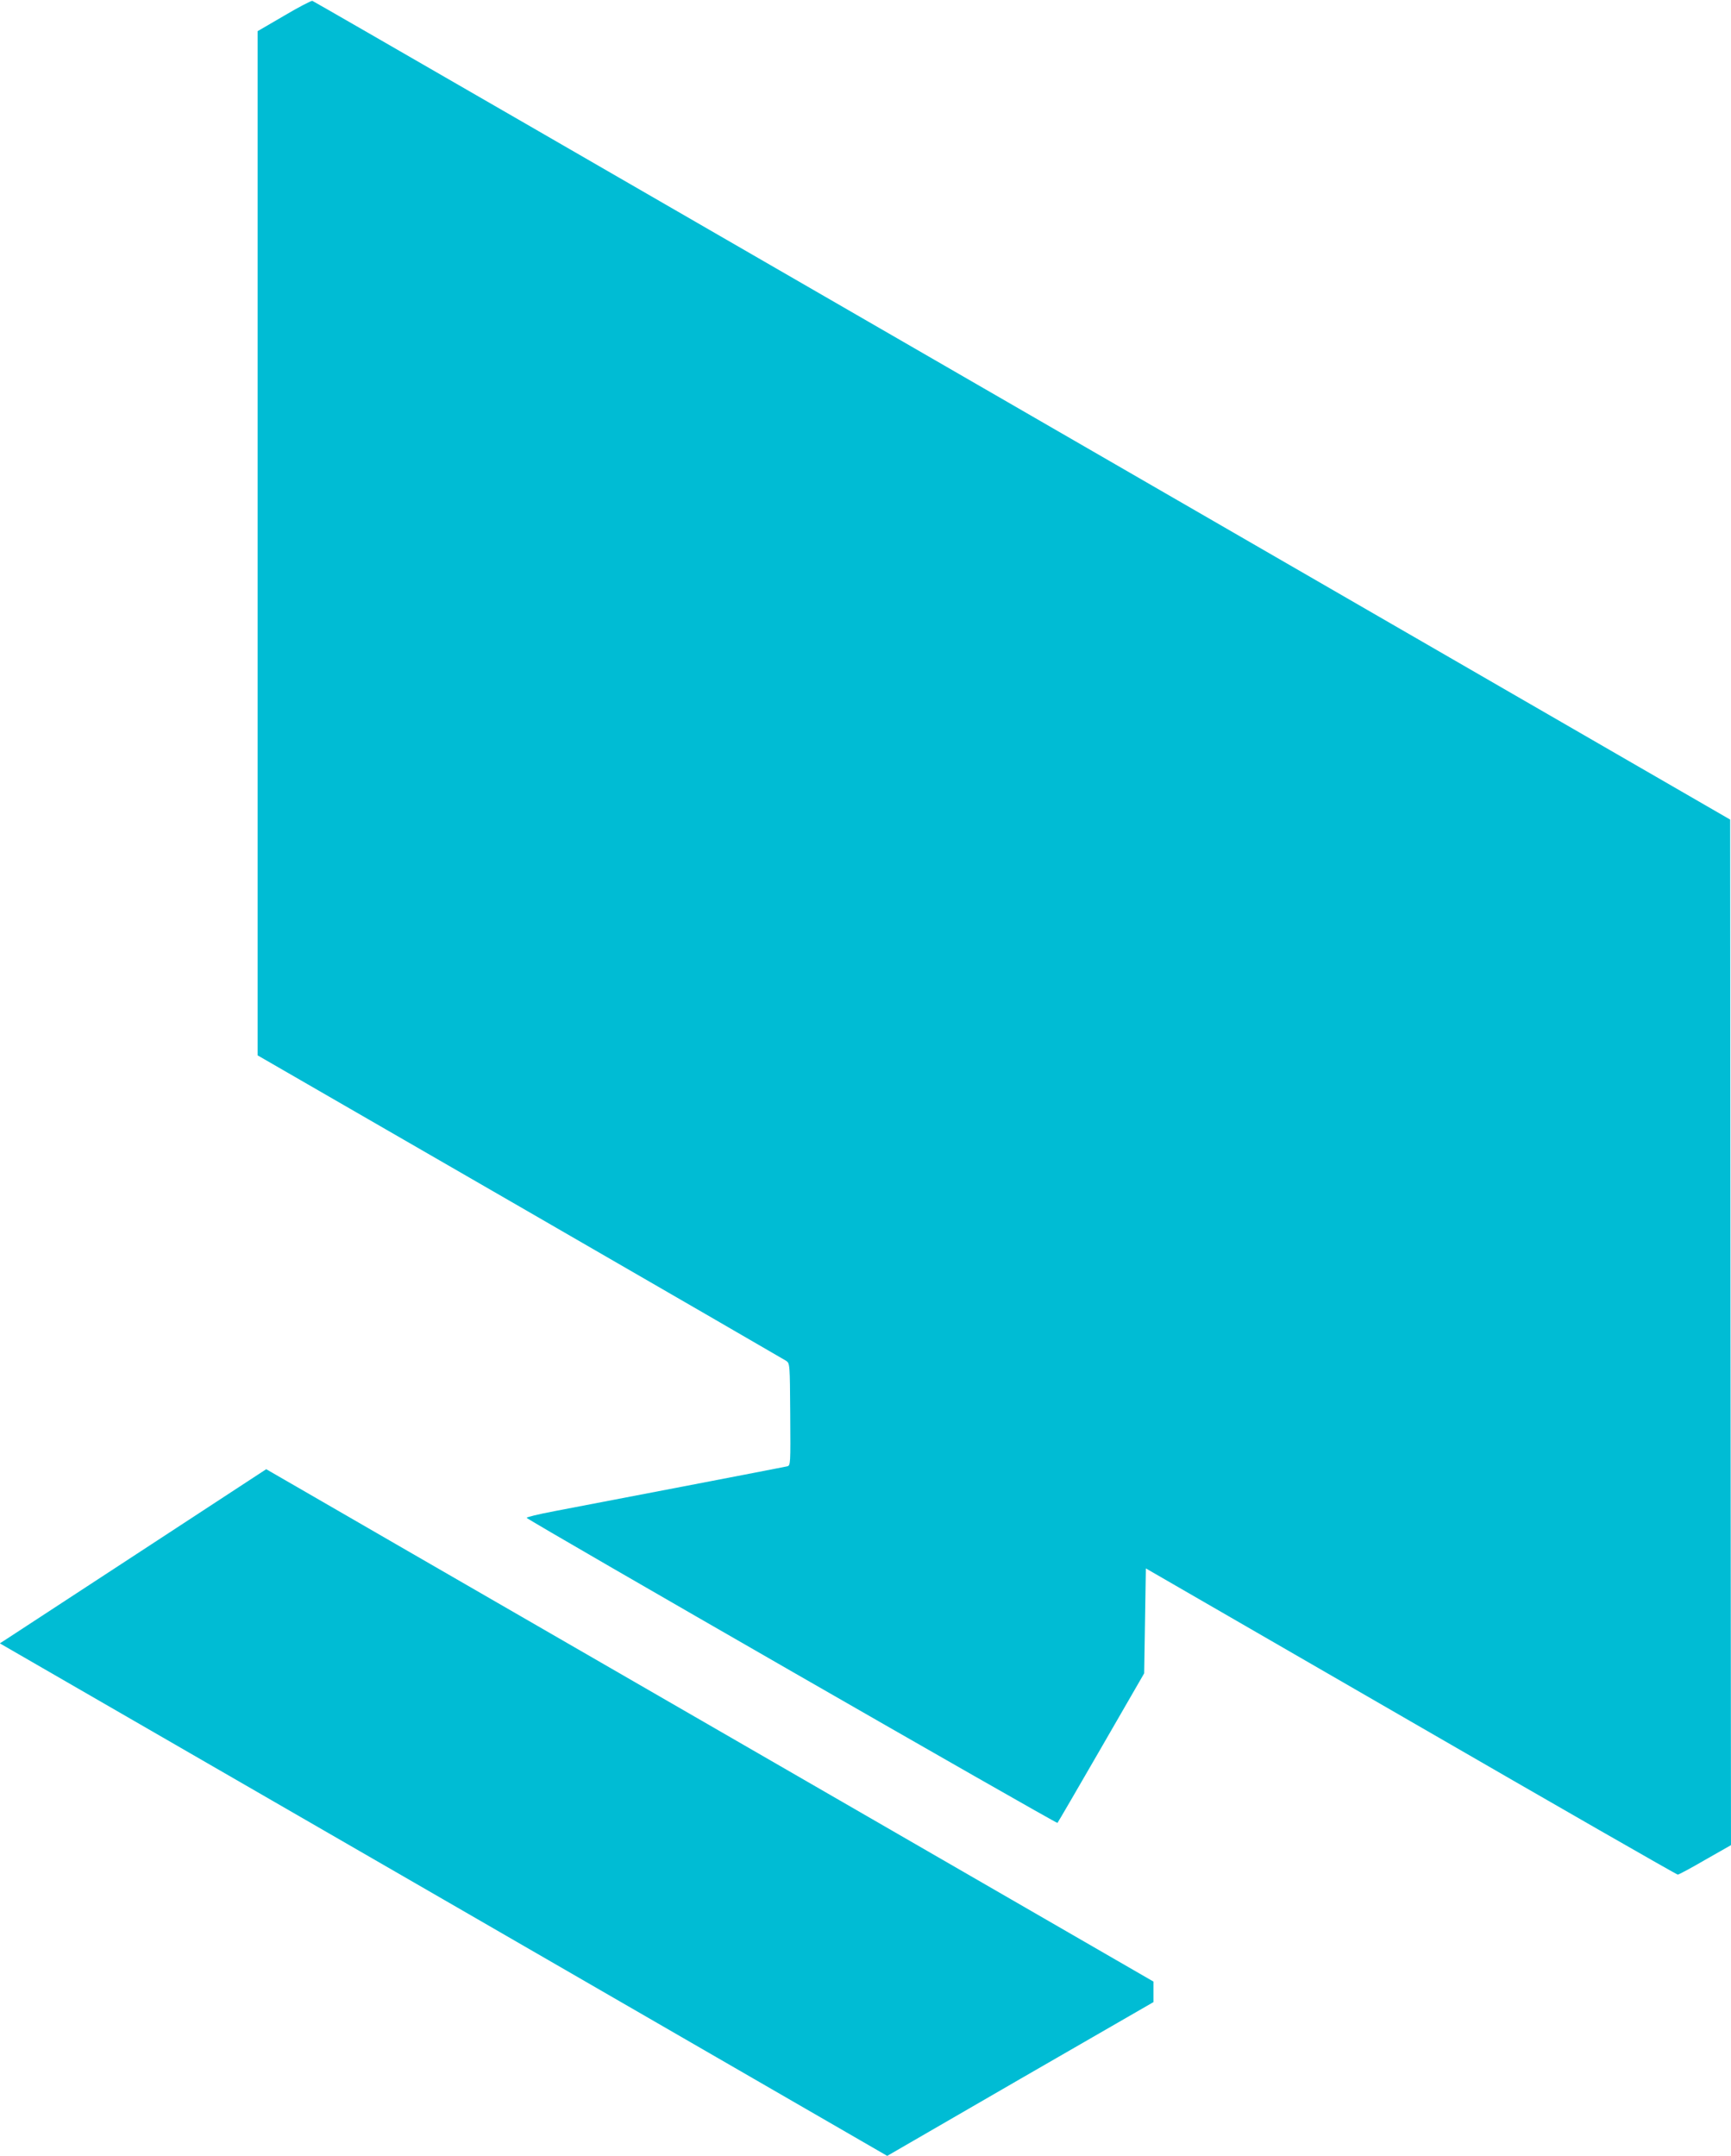
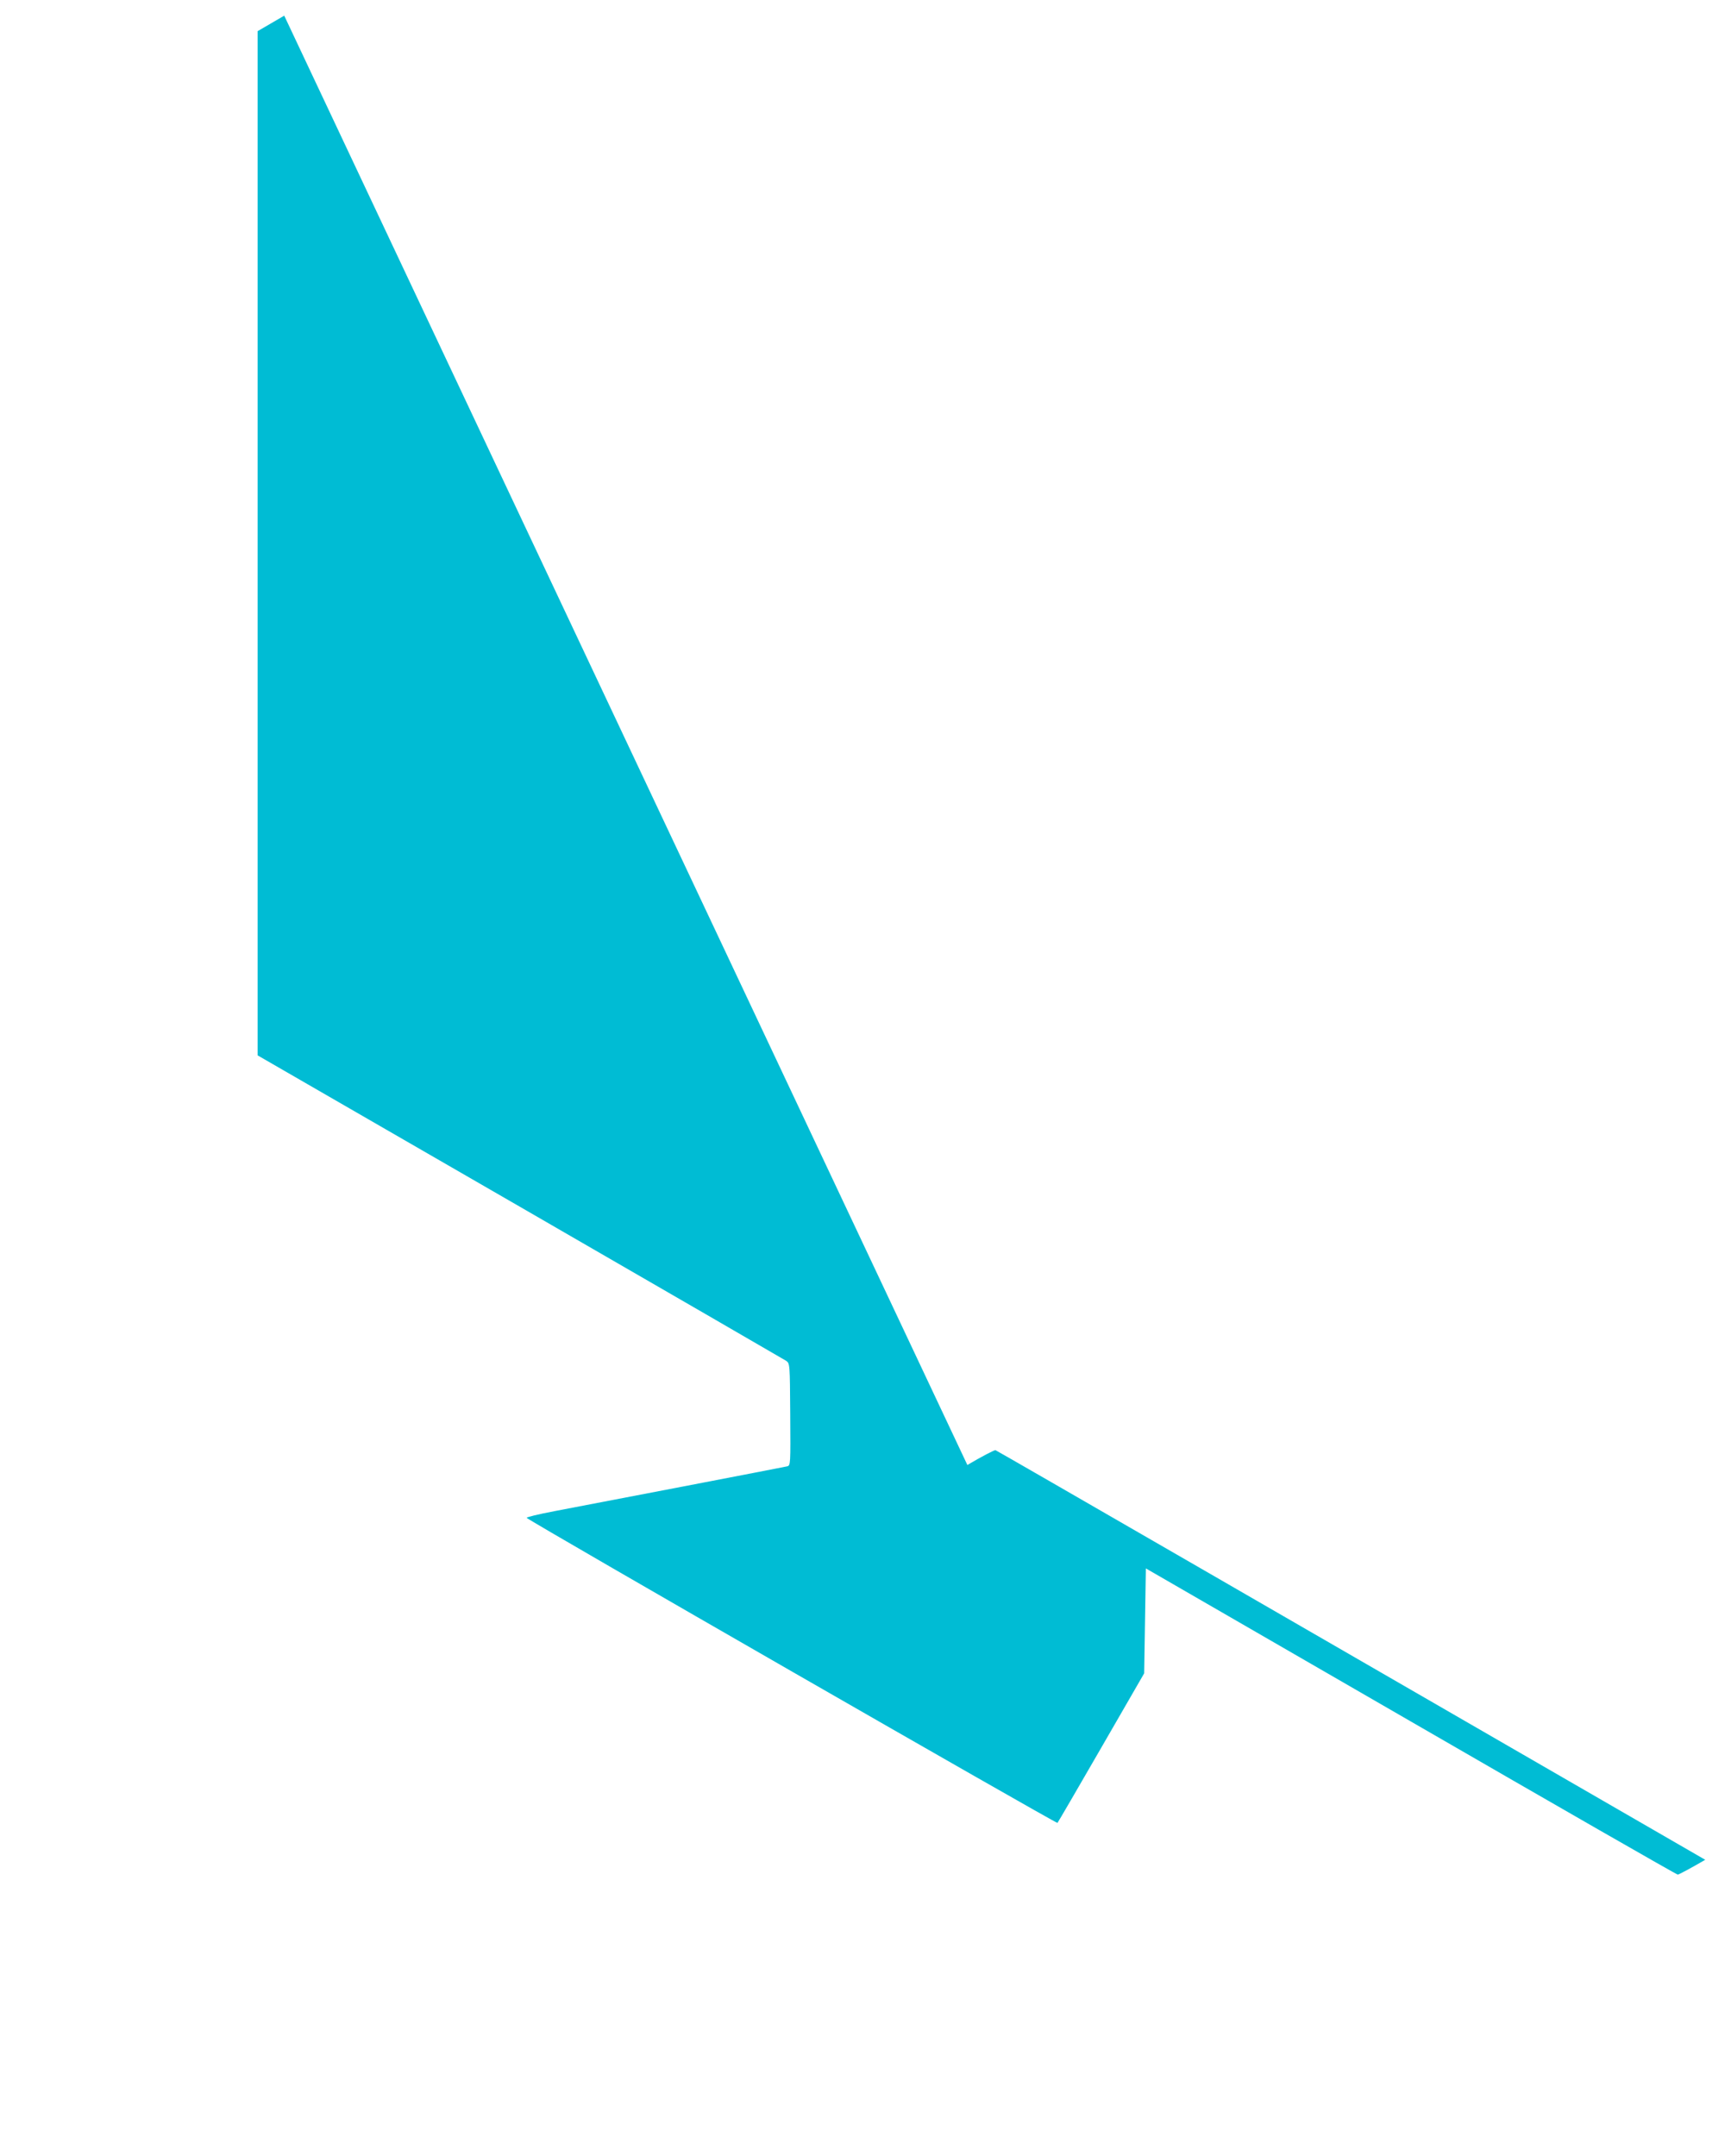
<svg xmlns="http://www.w3.org/2000/svg" version="1.0" width="1028pt" height="1280pt" viewBox="0 0 1028 1280" preserveAspectRatio="xMidYMid meet">
  <g transform="translate(0,1280) scale(0.1,-0.1)" fill="#00bcd4" stroke="none">
-     <path d="M1688 12707 l-158 -92 0 -3040 0 -3041 1558 -899 c856 -494 1567 -906 1580 -914 23 -16 23 -16 25 -319 2 -296 2 -303 -18 -308 -26 -6 -1155 -223 -1382 -266 -95 -18 -169 -36 -165 -40 23 -23 3146 -1817 3152 -1811 4 4 121 206 261 448 l254 440 5 311 5 312 1574 -909 c865 -500 1578 -909 1585 -909 6 0 79 39 163 88 l153 87 -3 3045 -2 3044 -4205 2429 c-2313 1336 -4209 2431 -4215 2432 -5 2 -81 -37 -167 -88z" />
-     <path d="M838 3591 c-409 -267 -765 -500 -791 -517 l-48 -31 2635 -1521 2635 -1522 790 457 791 456 0 61 0 61 -1862 1075 c-1024 591 -2210 1276 -2635 1521 l-772 446 -743 -486z" />
+     <path d="M1688 12707 l-158 -92 0 -3040 0 -3041 1558 -899 c856 -494 1567 -906 1580 -914 23 -16 23 -16 25 -319 2 -296 2 -303 -18 -308 -26 -6 -1155 -223 -1382 -266 -95 -18 -169 -36 -165 -40 23 -23 3146 -1817 3152 -1811 4 4 121 206 261 448 l254 440 5 311 5 312 1574 -909 c865 -500 1578 -909 1585 -909 6 0 79 39 163 88 c-2313 1336 -4209 2431 -4215 2432 -5 2 -81 -37 -167 -88z" />
  </g>
</svg>